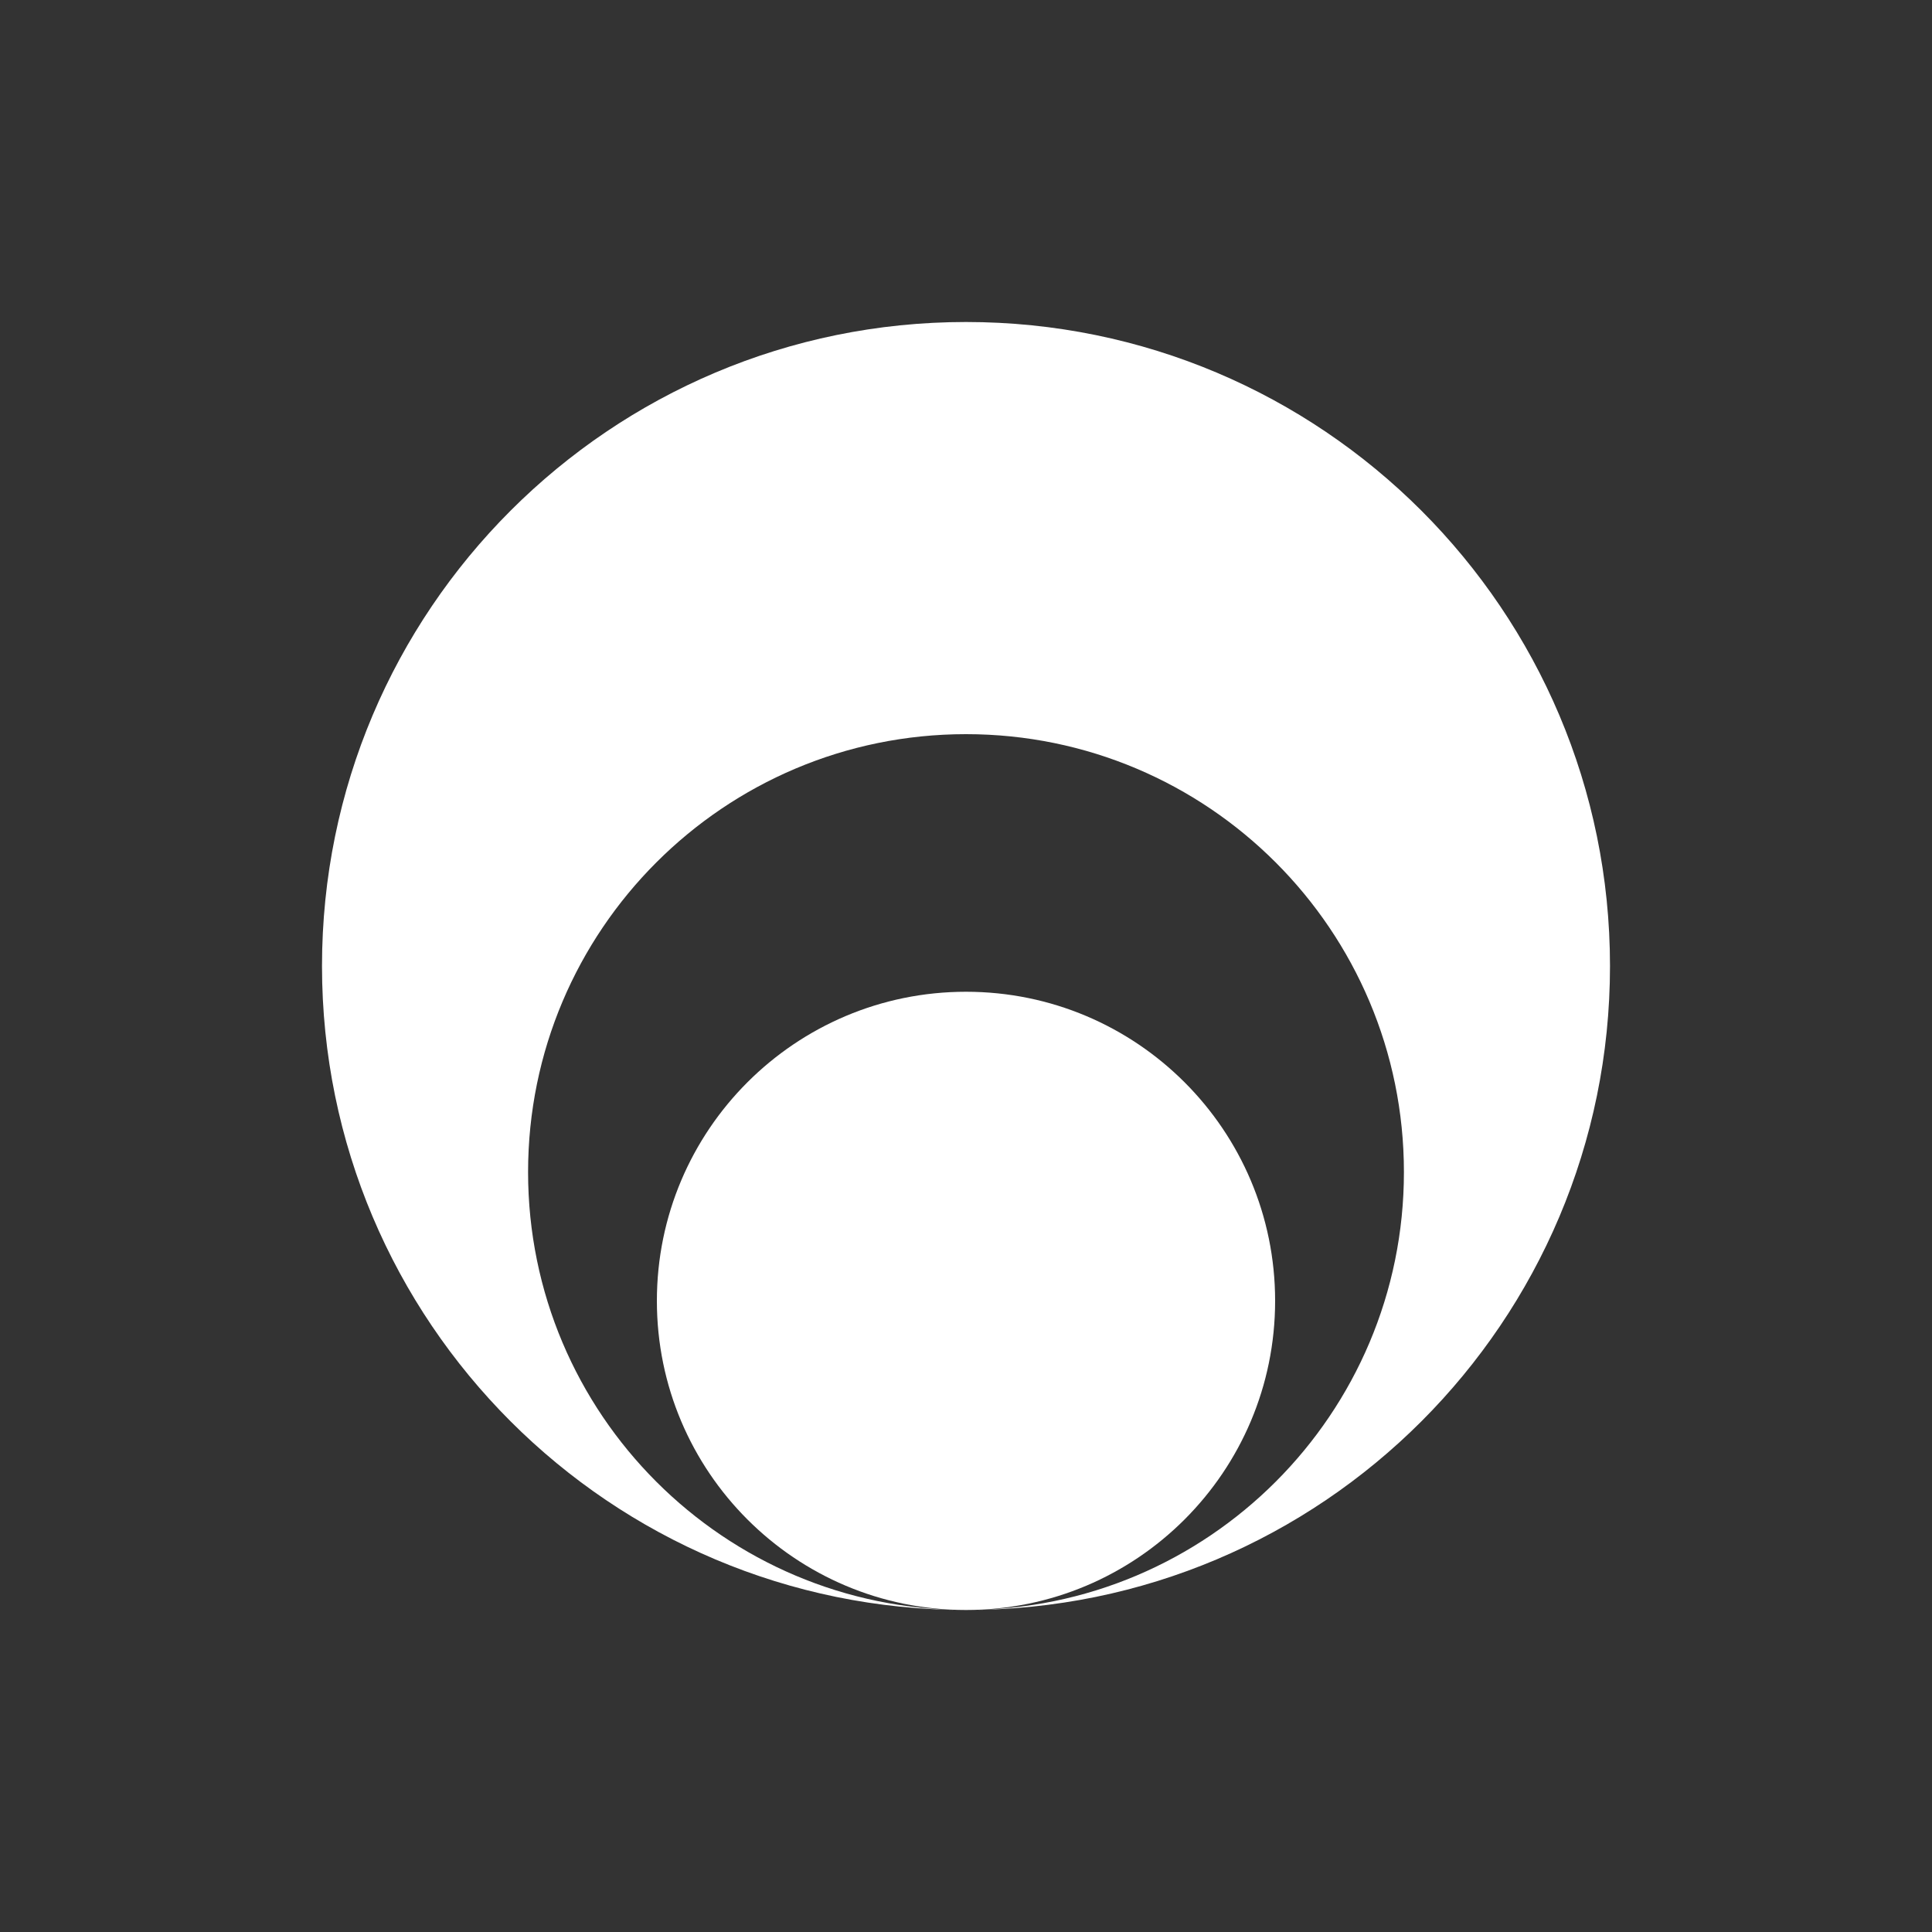
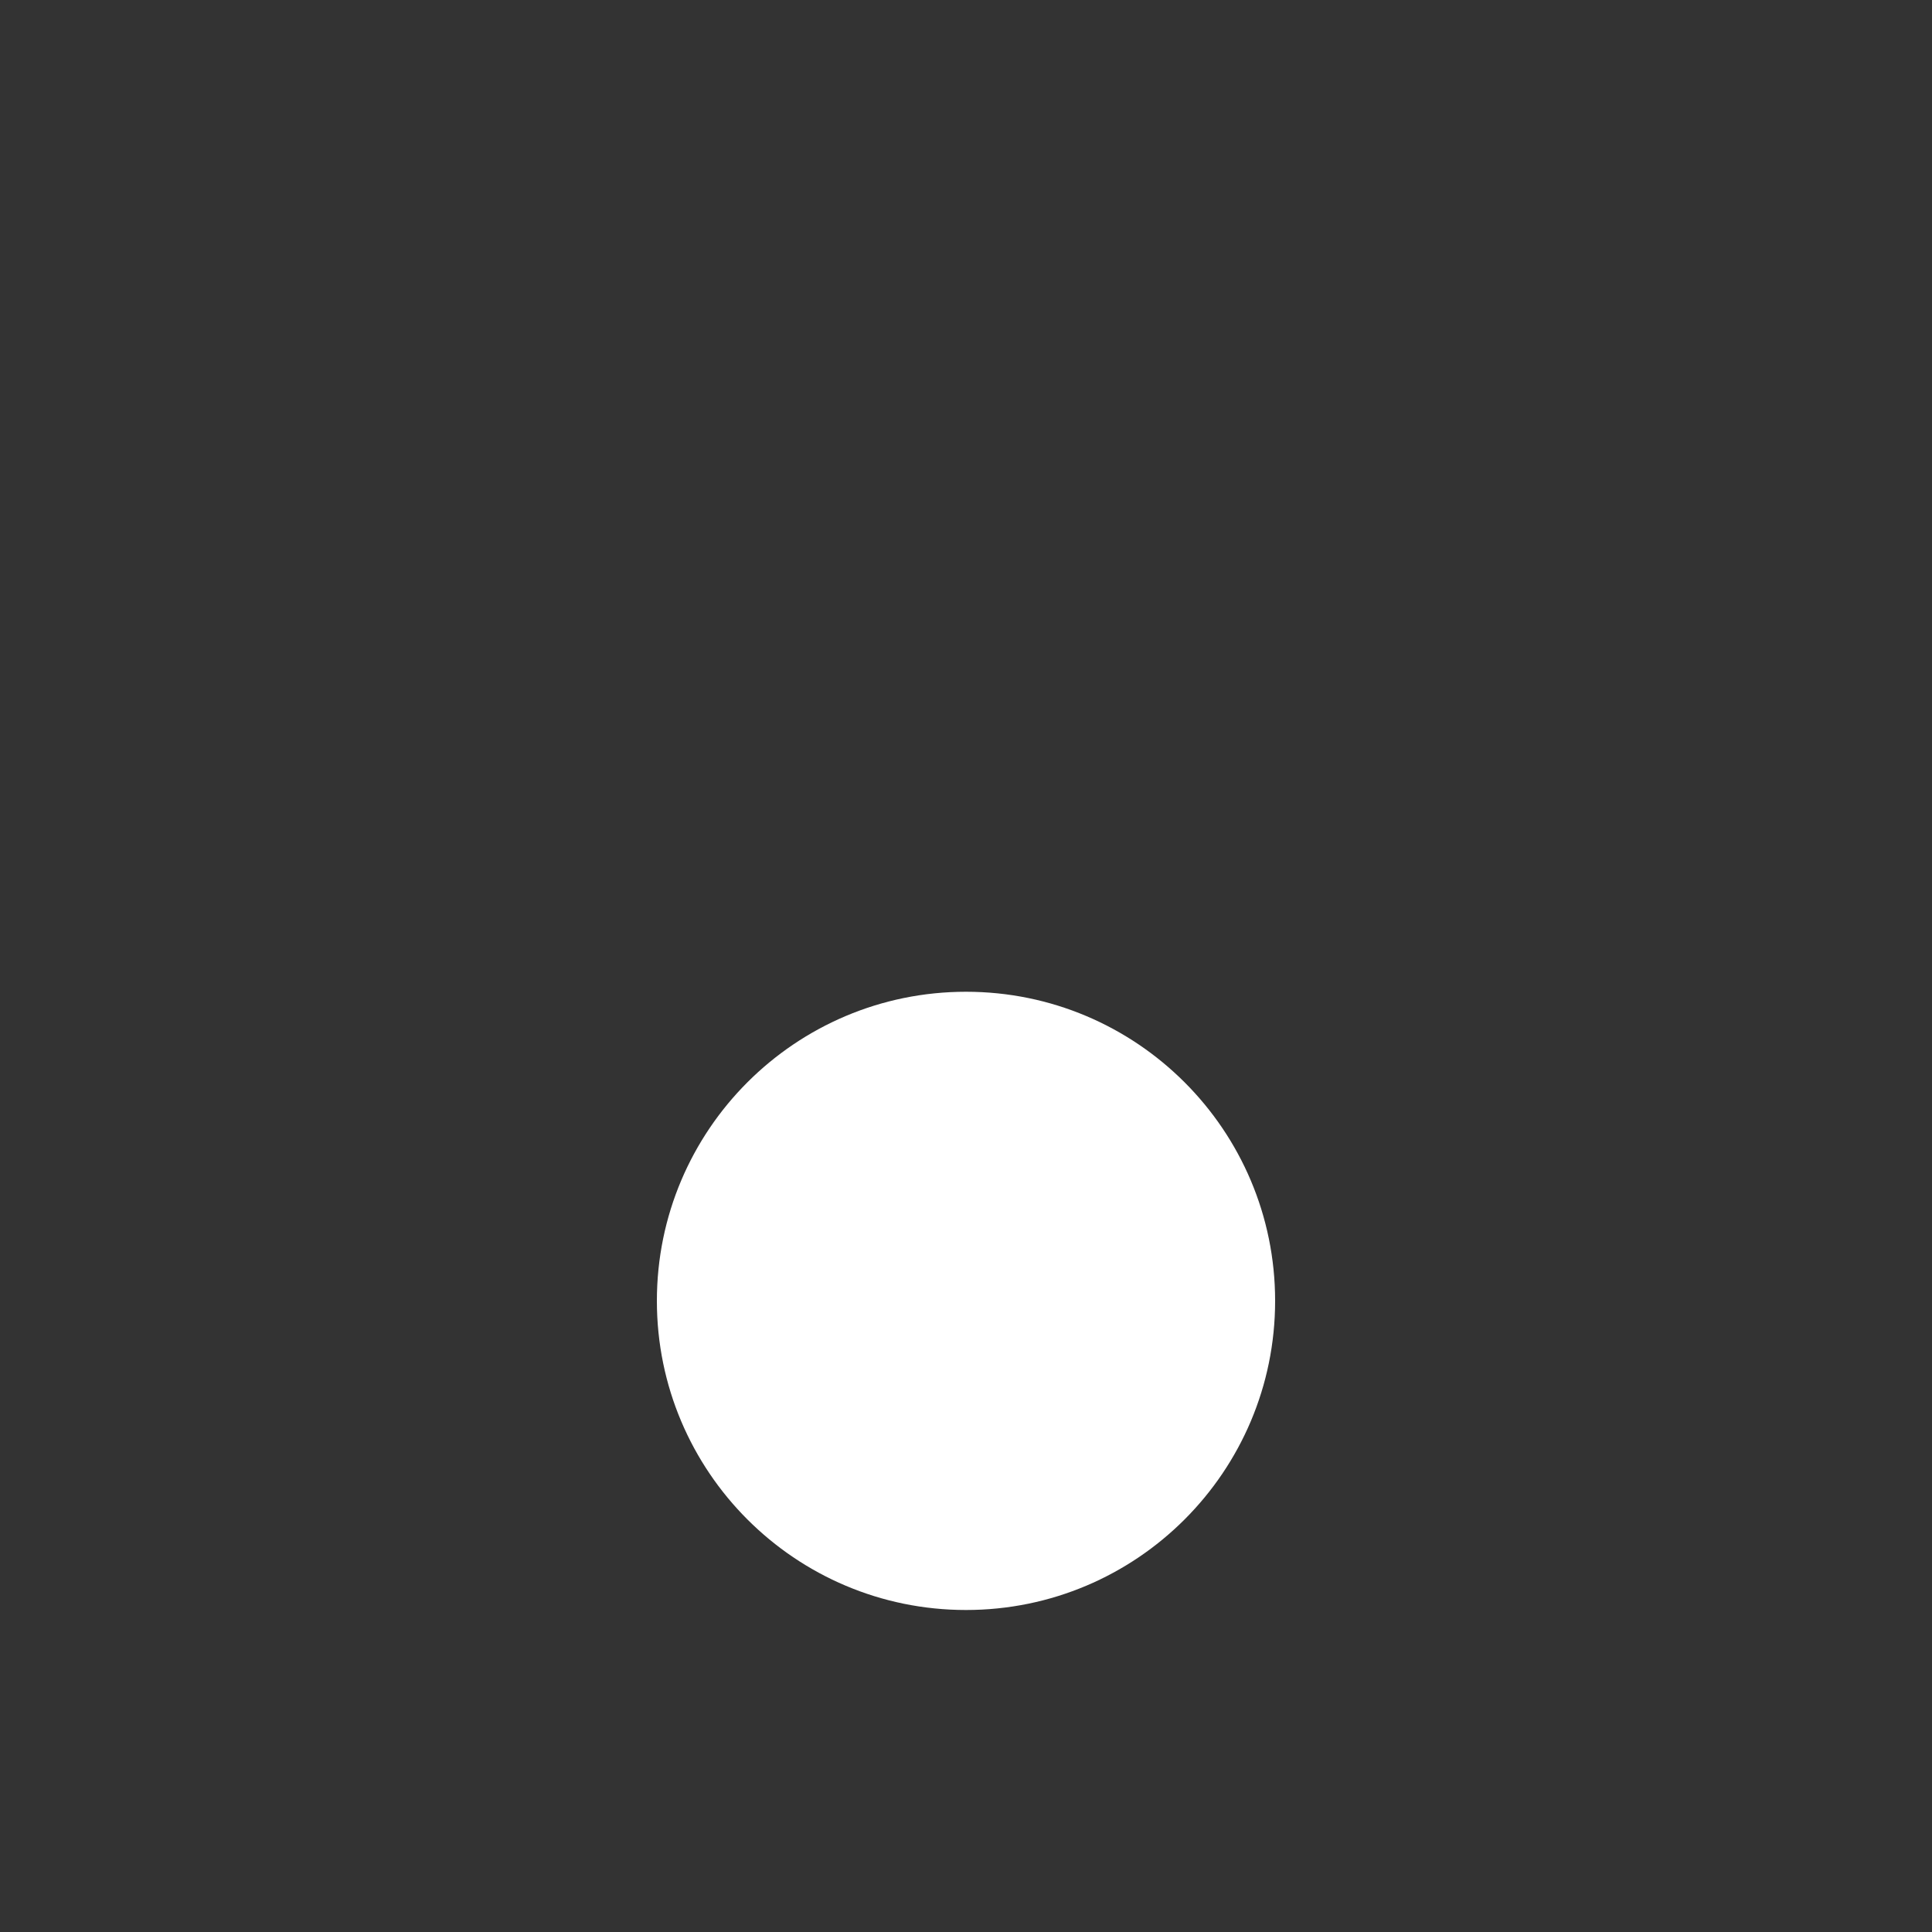
<svg xmlns="http://www.w3.org/2000/svg" width="30" height="30" viewBox="0 0 30 30" fill="none">
  <rect x="0" y="0" width="30" height="30" fill="#333333" stroke="none" />
-   <path d="M25 15C25 20.523 20.523 25 15 25C18.756 25 21.8 21.956 21.8 18.2C21.8 14.444 18.756 11.4 15 11.4C11.245 11.4 8.2 14.444 8.2 18.2C8.2 21.956 11.245 25 15 25C9.477 25 5 20.523 5 15C5 9.477 9.477 5 15 5C20.523 5 25 9.477 25 15Z" fill="white" />
  <path d="M15 25C12.349 25 10.2 22.851 10.2 20.2C10.2 17.549 12.349 15.4 15 15.4C17.651 15.4 19.8 17.549 19.8 20.2C19.8 22.851 17.651 25 15 25Z" fill="white" />
</svg>